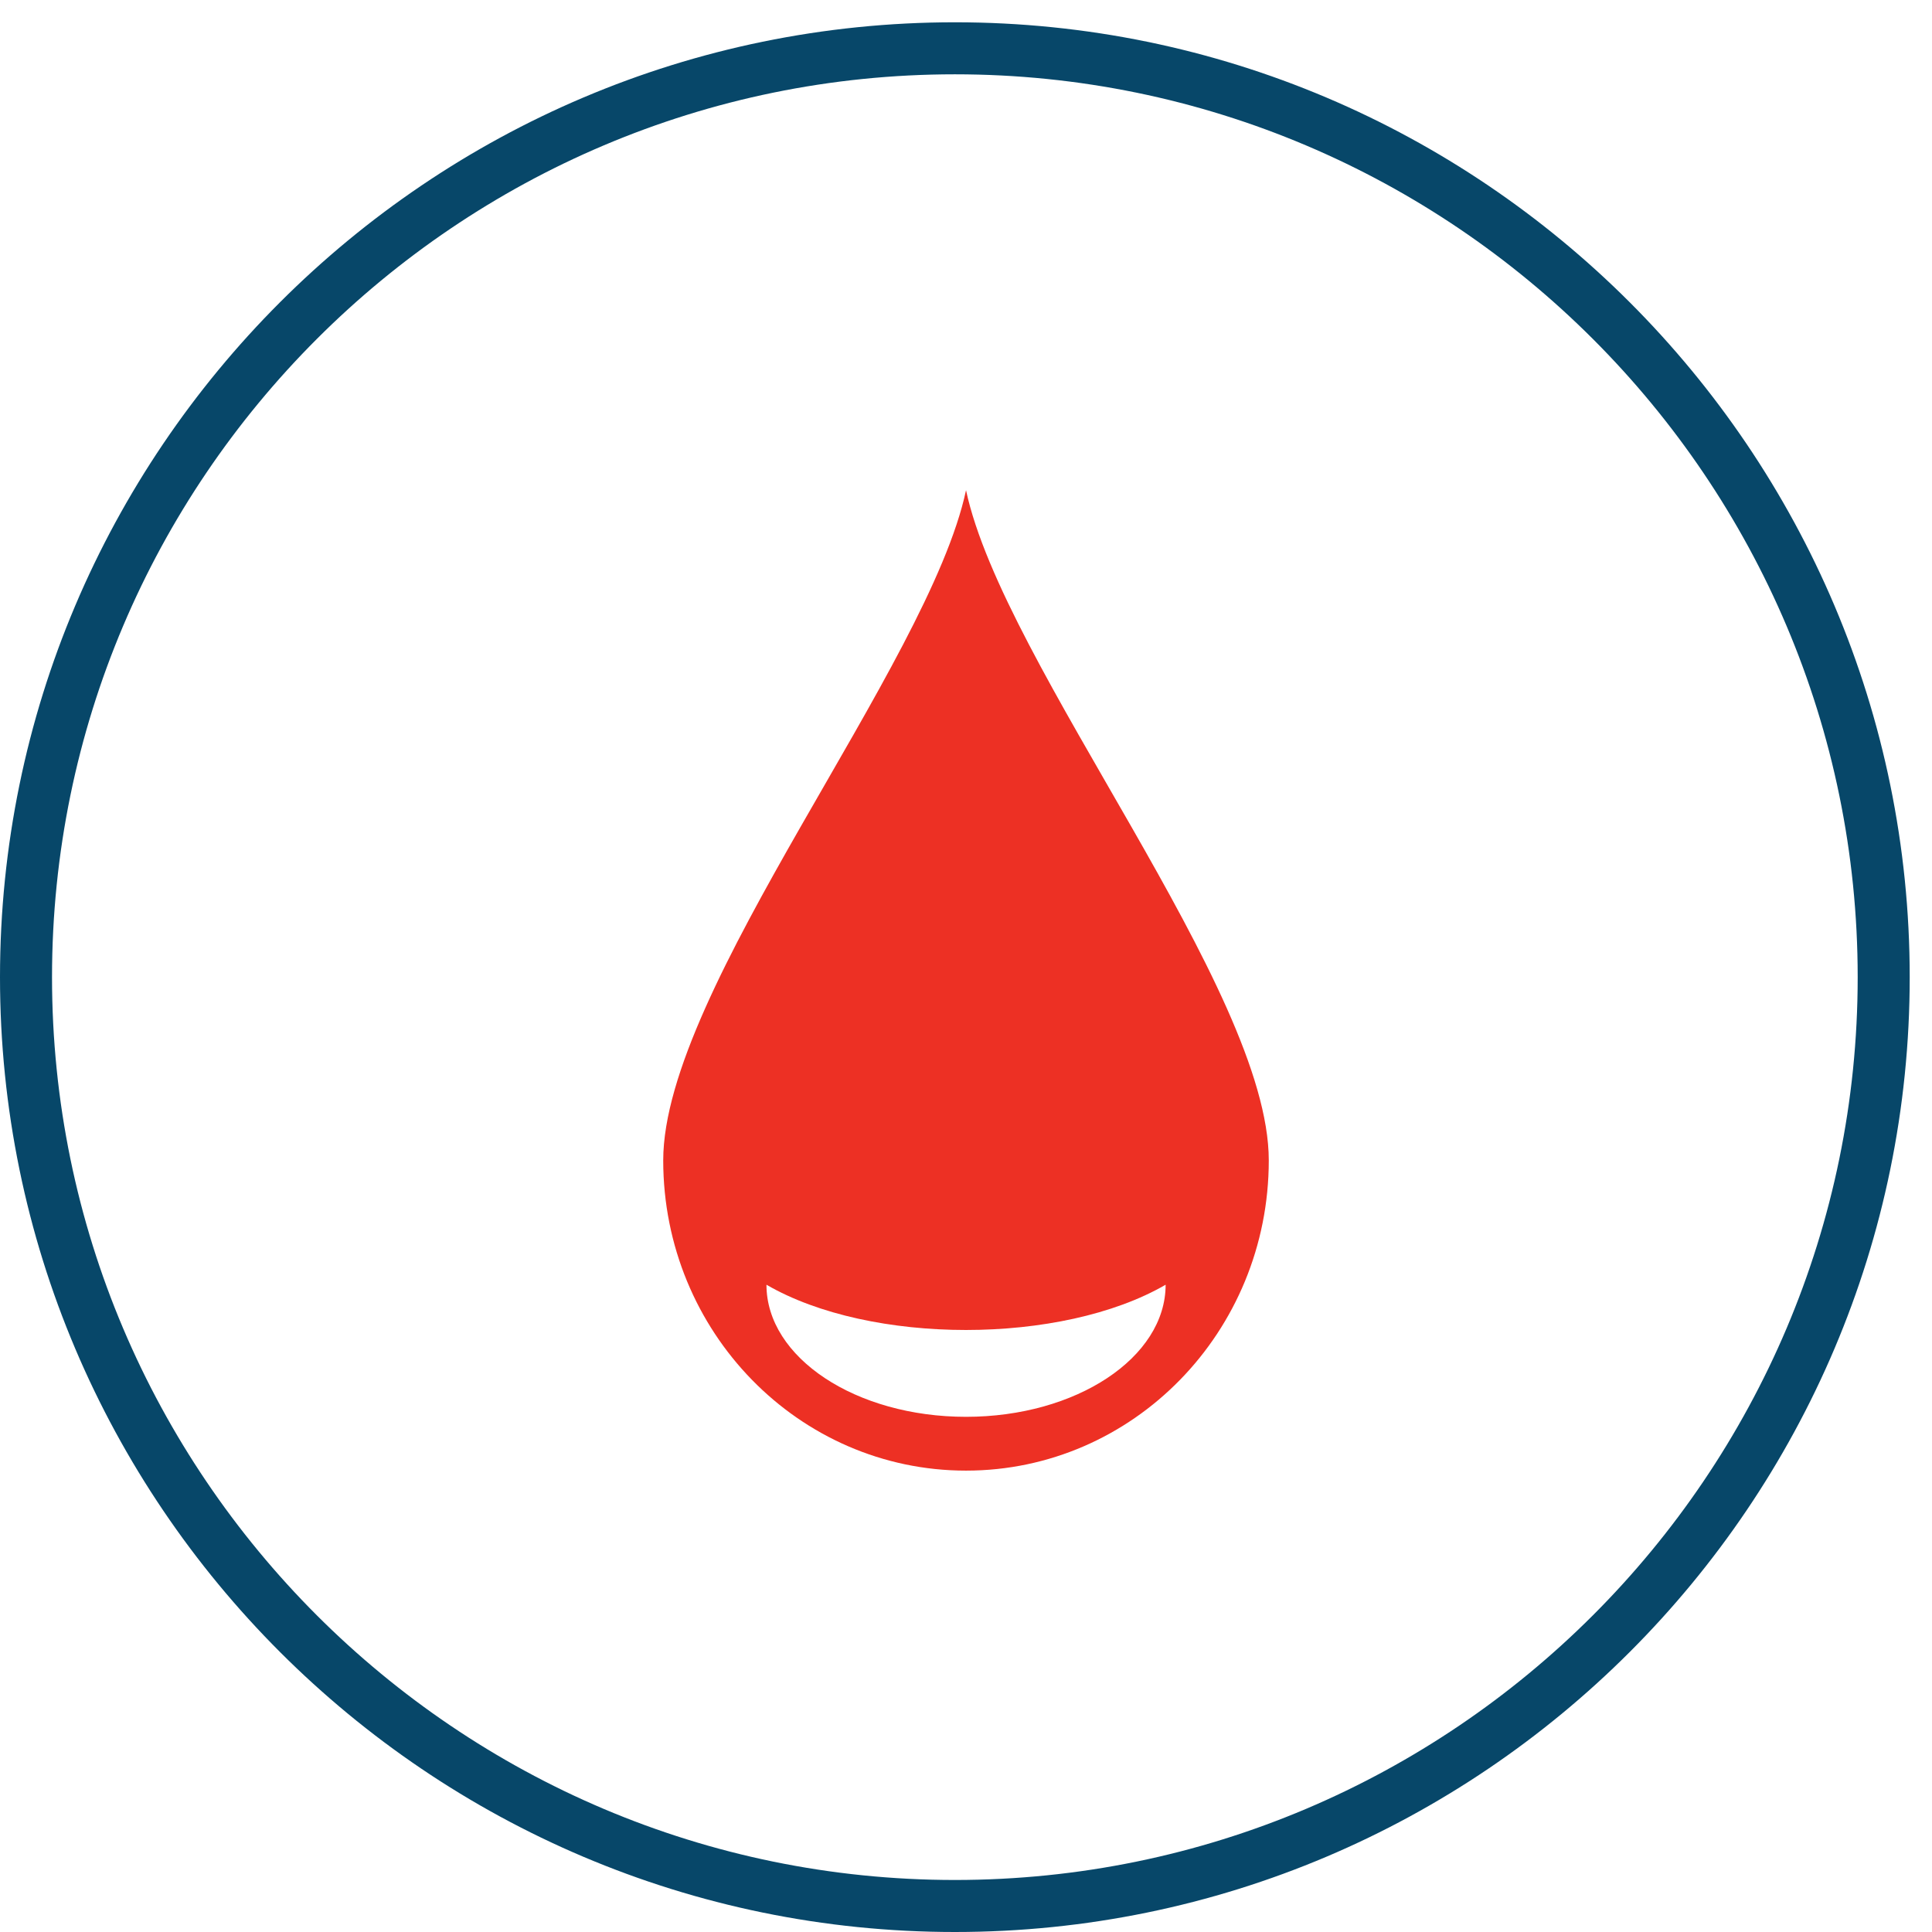
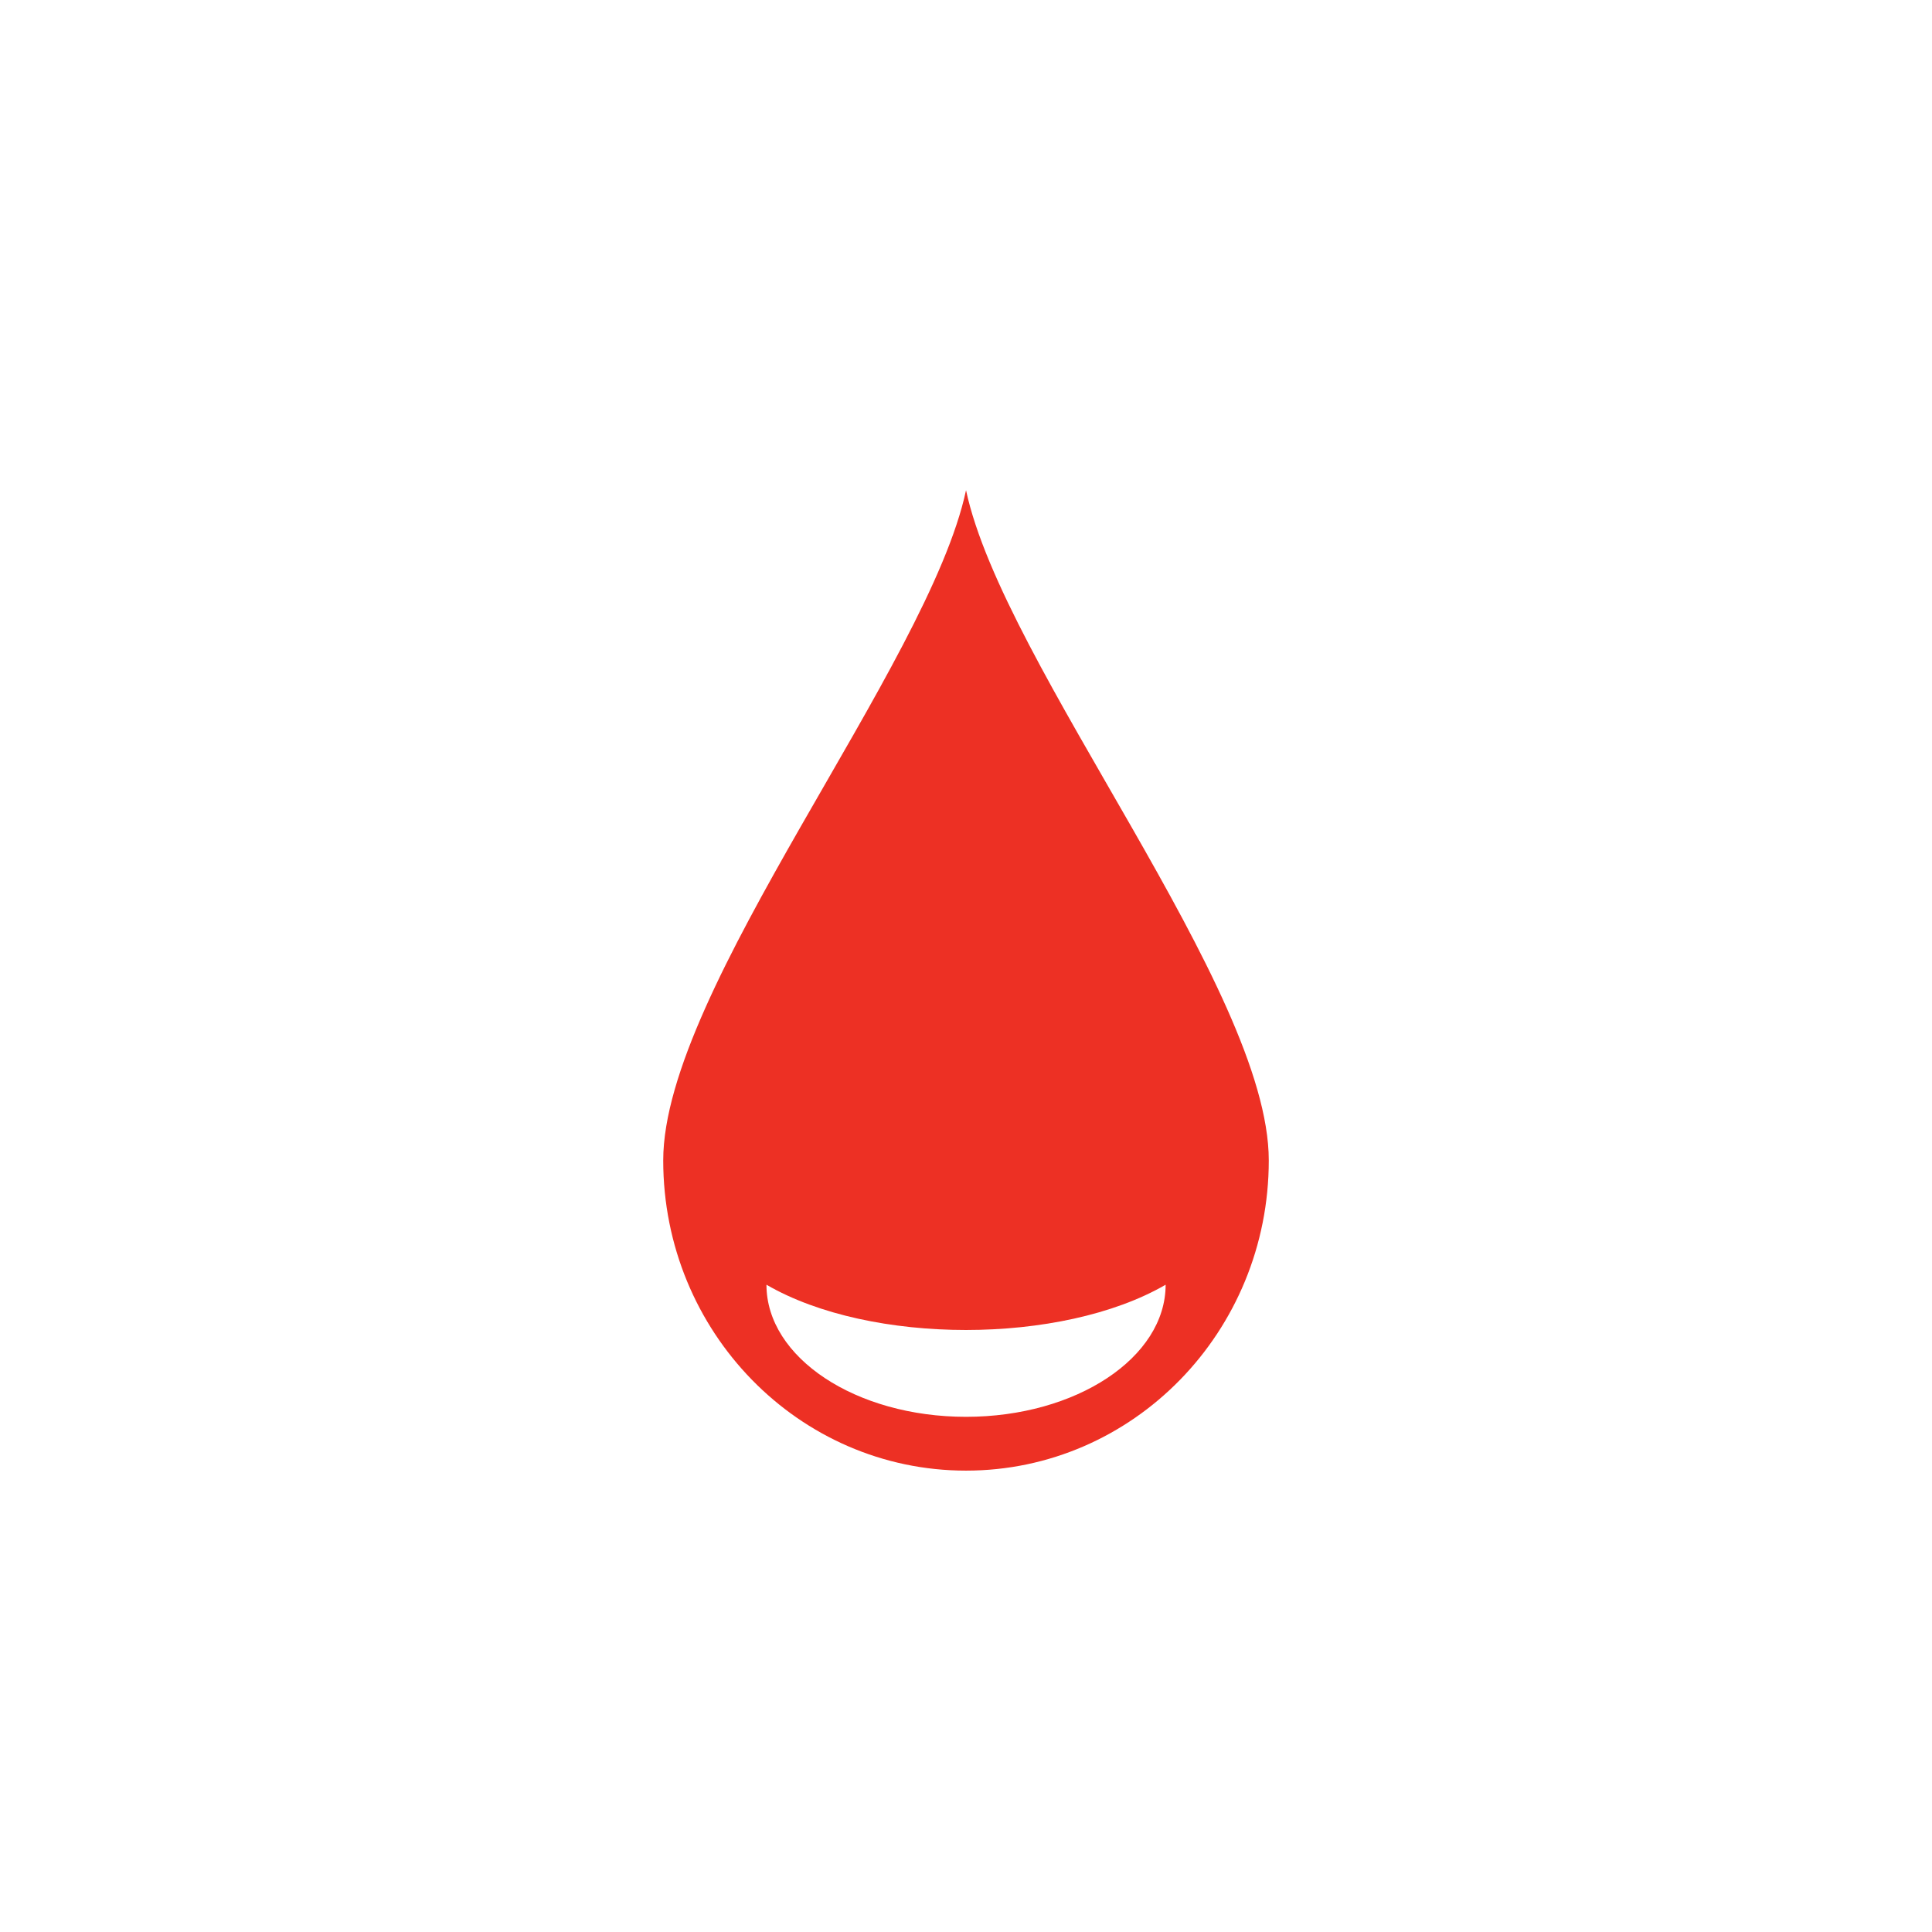
<svg xmlns="http://www.w3.org/2000/svg" width="67px" height="67px" viewBox="0 0 67 67" version="1.1">
  <title>F08ACCBB-8C83-43FB-8279-0248346F292D</title>
  <desc>Created with sketchtool.</desc>
  <g id="Desktop" stroke="none" stroke-width="1" fill="none" fill-rule="evenodd">
    <g id="Desktop---HOME" transform="translate(-852, -5582)">
      <g id="Allon-Copy" transform="translate(847, 5582)">
        <g id="hyperthermic-lavage-icon" transform="translate(5, 0)">
          <path d="M44,40.241 C44,34.298 34.797,23.084 33.501,17 C32.203,23.084 23,34.298 23,40.241 C23,46.185 27.701,51 33.501,51 C39.299,51 44,46.185 44,40.241 M40.423,44.553 C40.423,47.082 37.322,49.134 33.501,49.134 C29.678,49.134 26.58,47.082 26.58,44.553 C30.185,46.646 36.811,46.646 40.423,44.553" id="Fill-1" fill="#ED3024" />
-           <path d="M33.114,2.577 C15.85,2.577 1.804,16.622 1.804,33.887 C1.804,51.151 15.85,65.196 33.114,65.196 C50.378,65.196 64.423,51.151 64.423,33.887 C64.423,16.622 50.378,2.577 33.114,2.577 M33.114,67 C14.855,67 0,52.145 0,33.887 C0,15.628 14.855,0.773 33.114,0.773 C51.373,0.773 66.227,15.628 66.227,33.887 C66.227,52.145 51.373,67 33.114,67" id="Fill-3" fill="#074769" />
        </g>
      </g>
    </g>
  </g>
</svg>